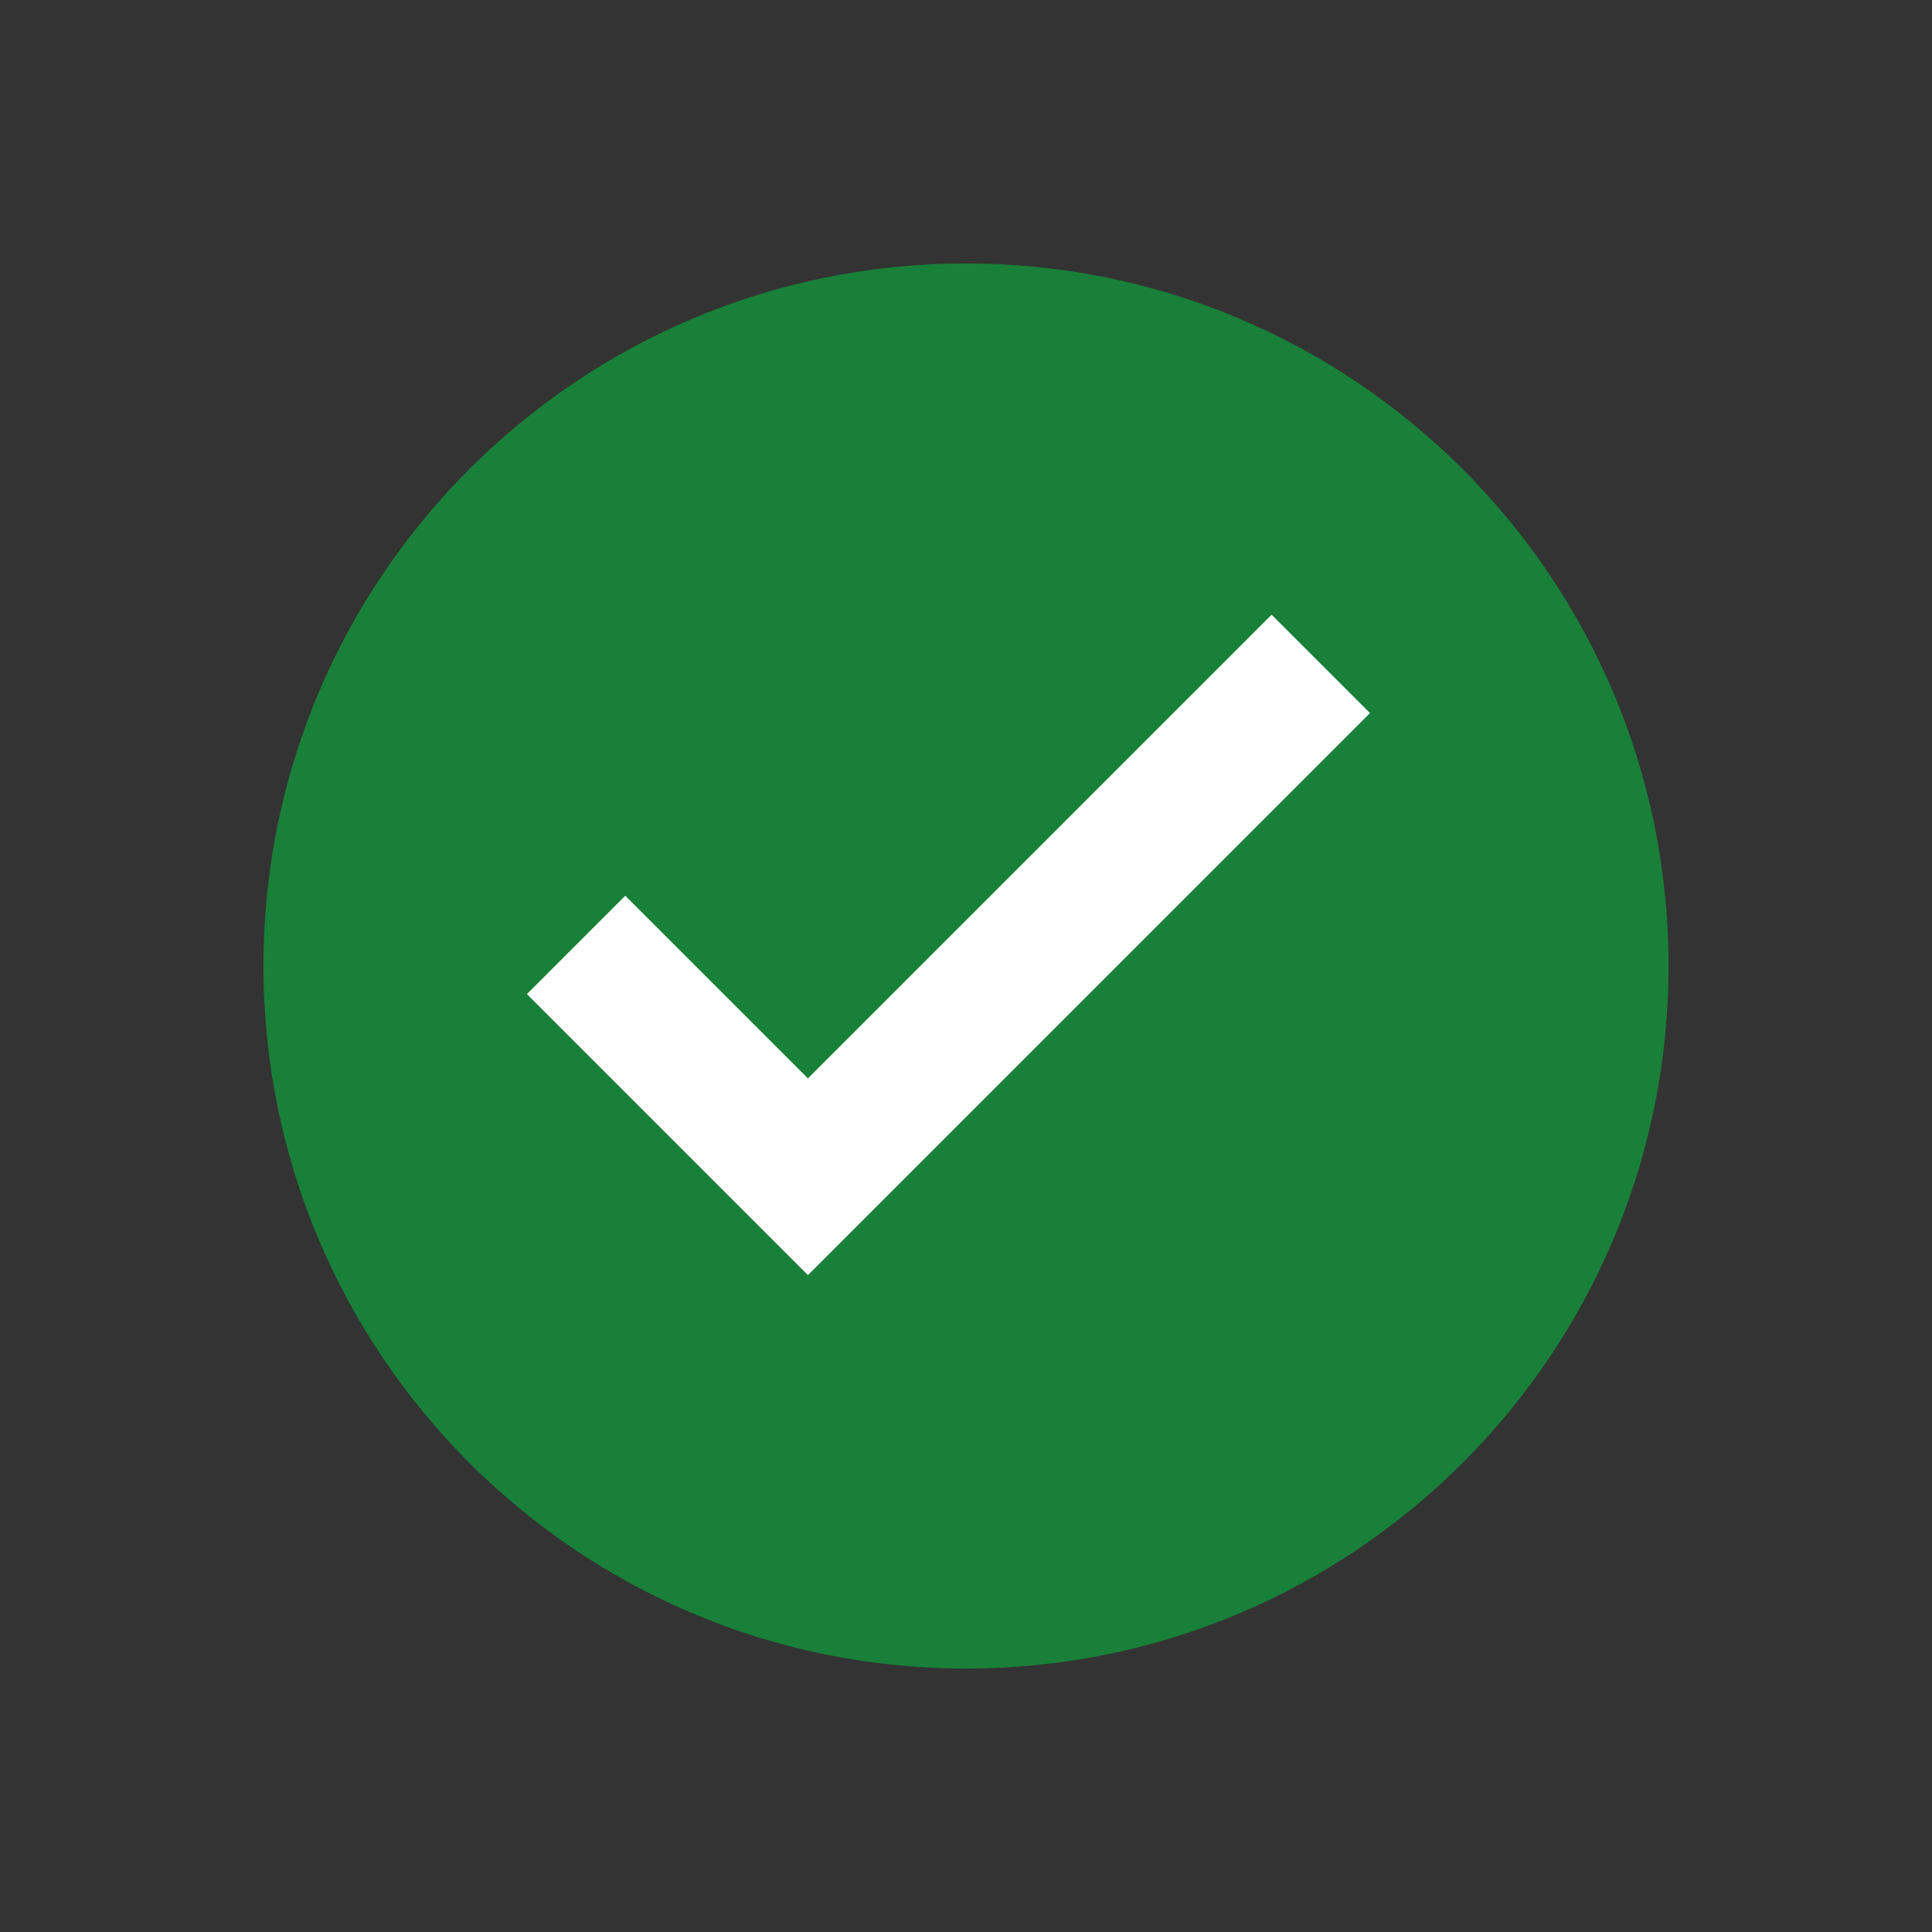
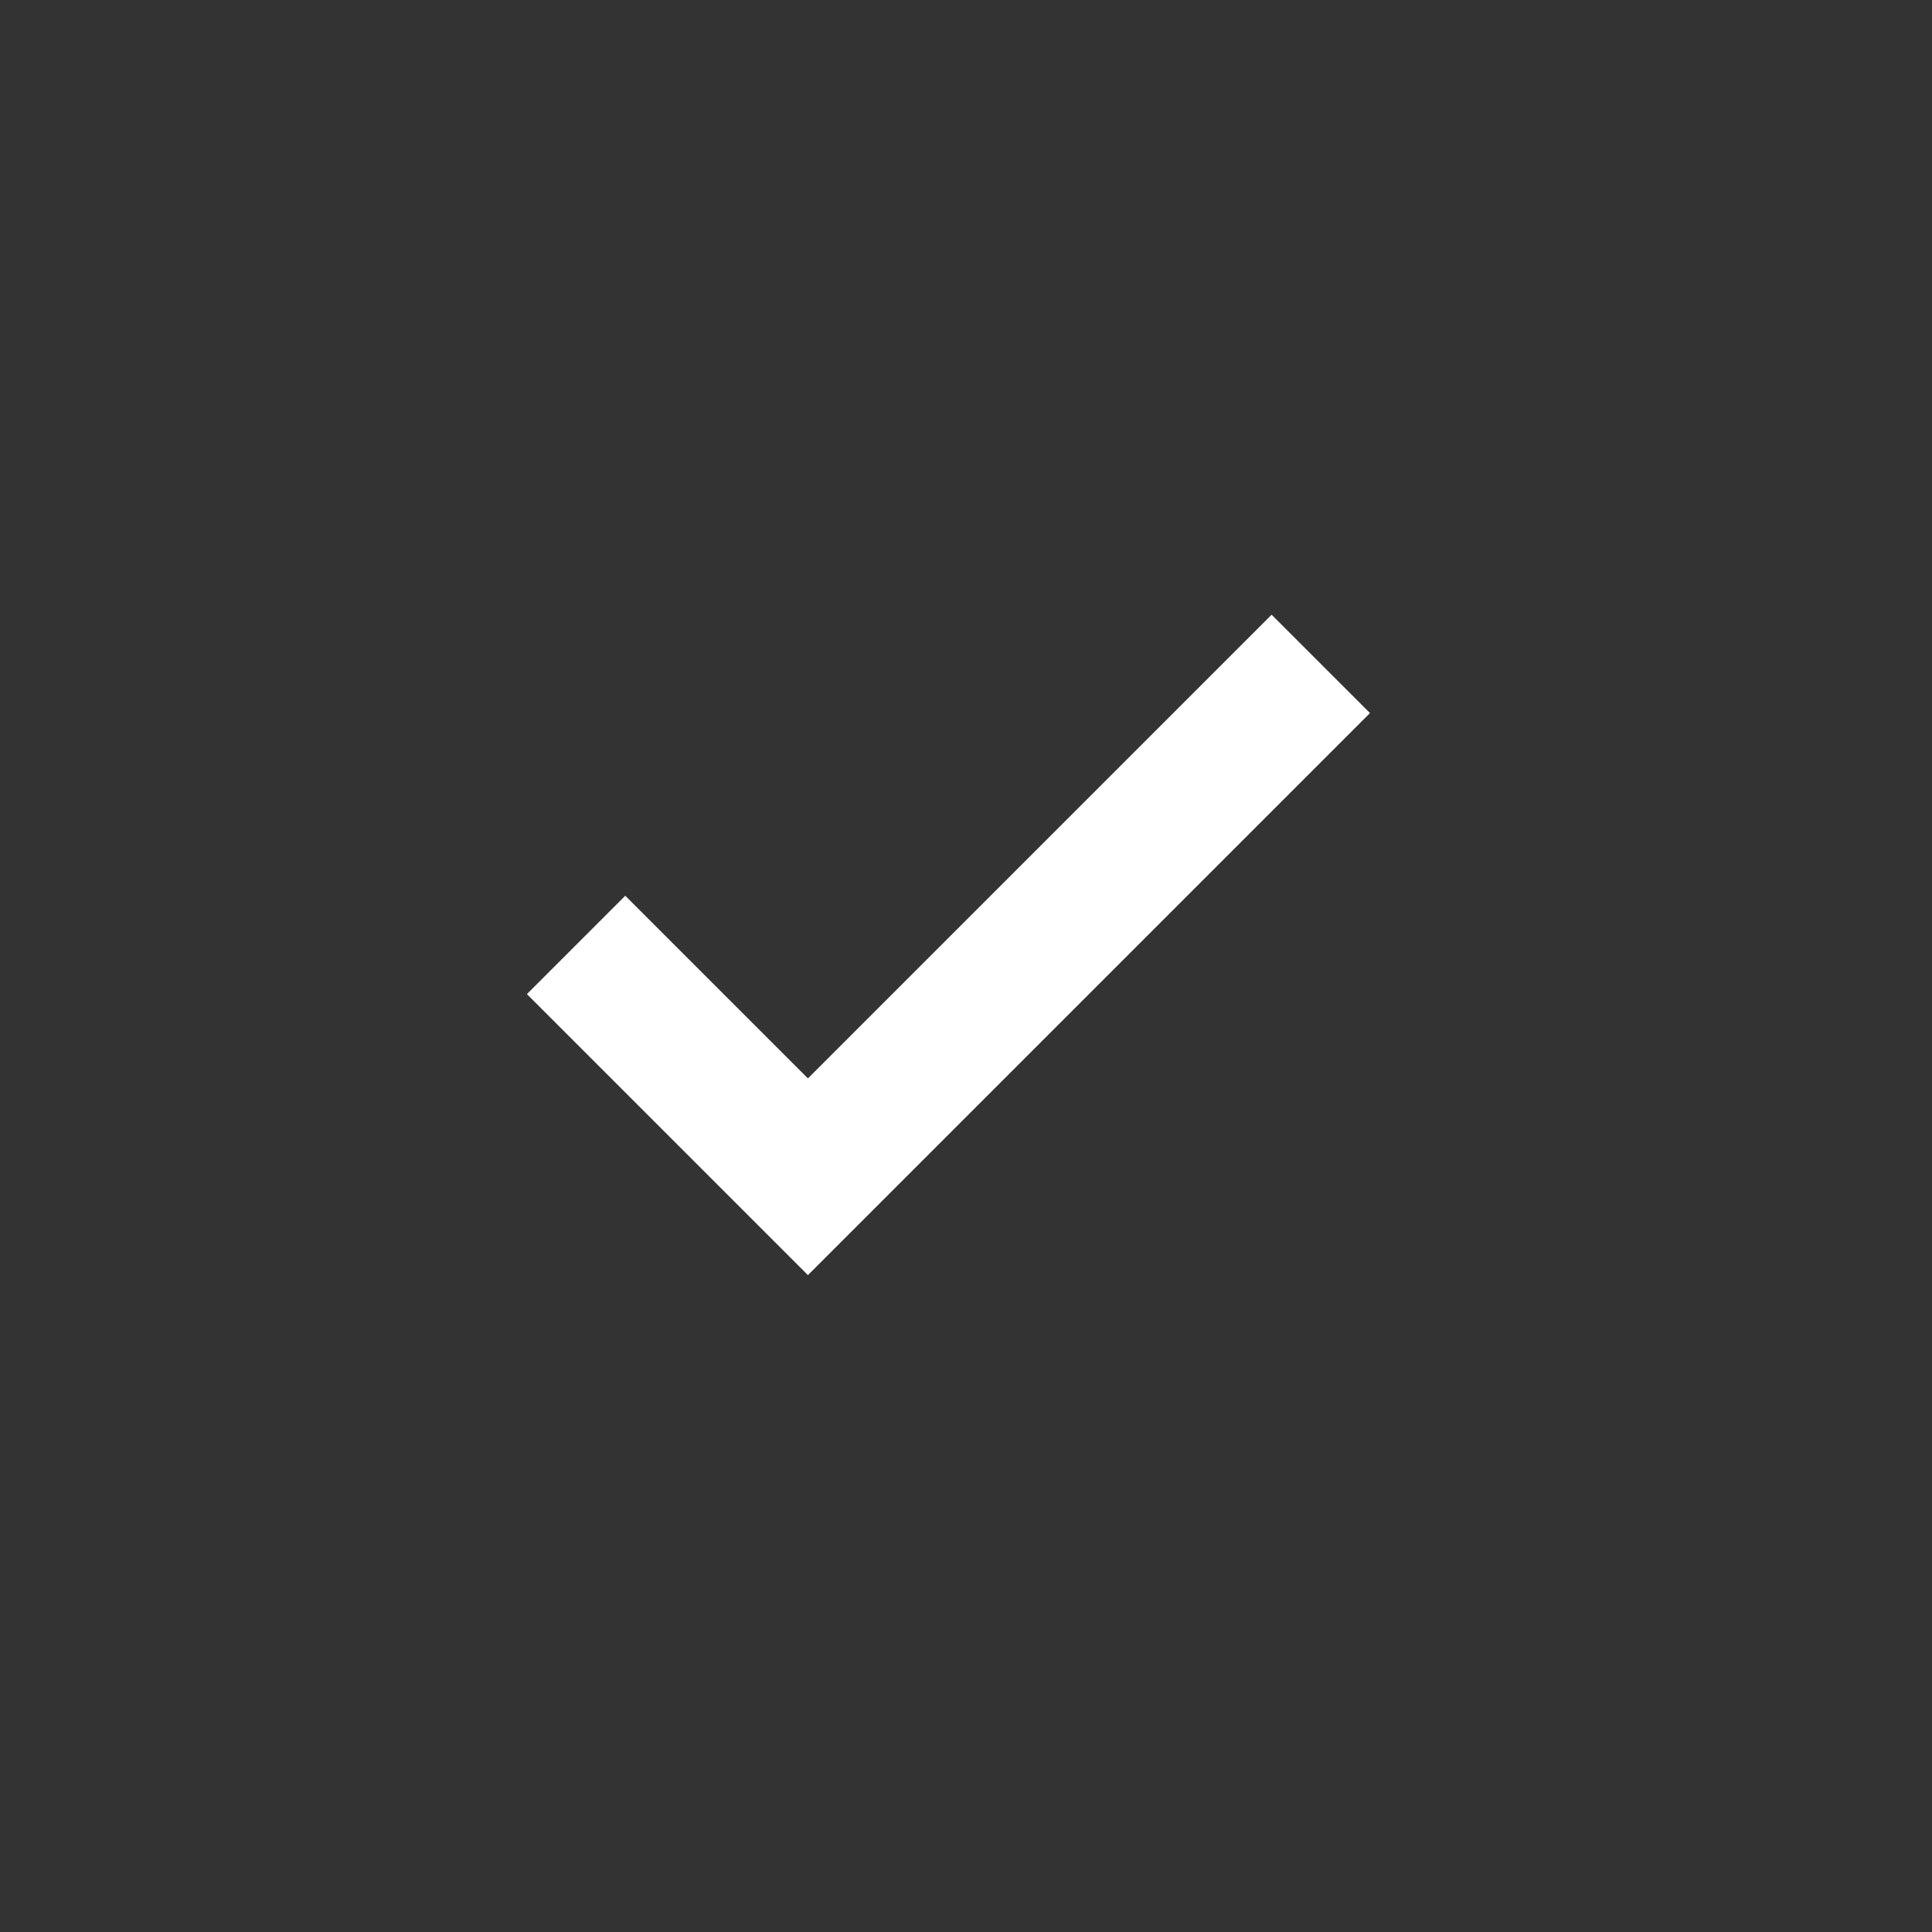
<svg xmlns="http://www.w3.org/2000/svg" width="22" height="22" viewBox="0 0 22 22" fill="none">
  <rect x="0" y="0" width="22" height="22" fill="#333333" stroke="none" />
-   <path d="M11 3C15.418 3 19 6.582 19 11C19 15.418 15.418 19 11 19C6.582 19 3 15.418 3 11C3 6.582 6.582 3 11 3Z" fill="#188038" />
  <path d="M9.2 12.28L7.12 10.2L6 11.32L9.2 14.52L15.6 8.12L14.48 7L9.2 12.28Z" fill="white" />
</svg>